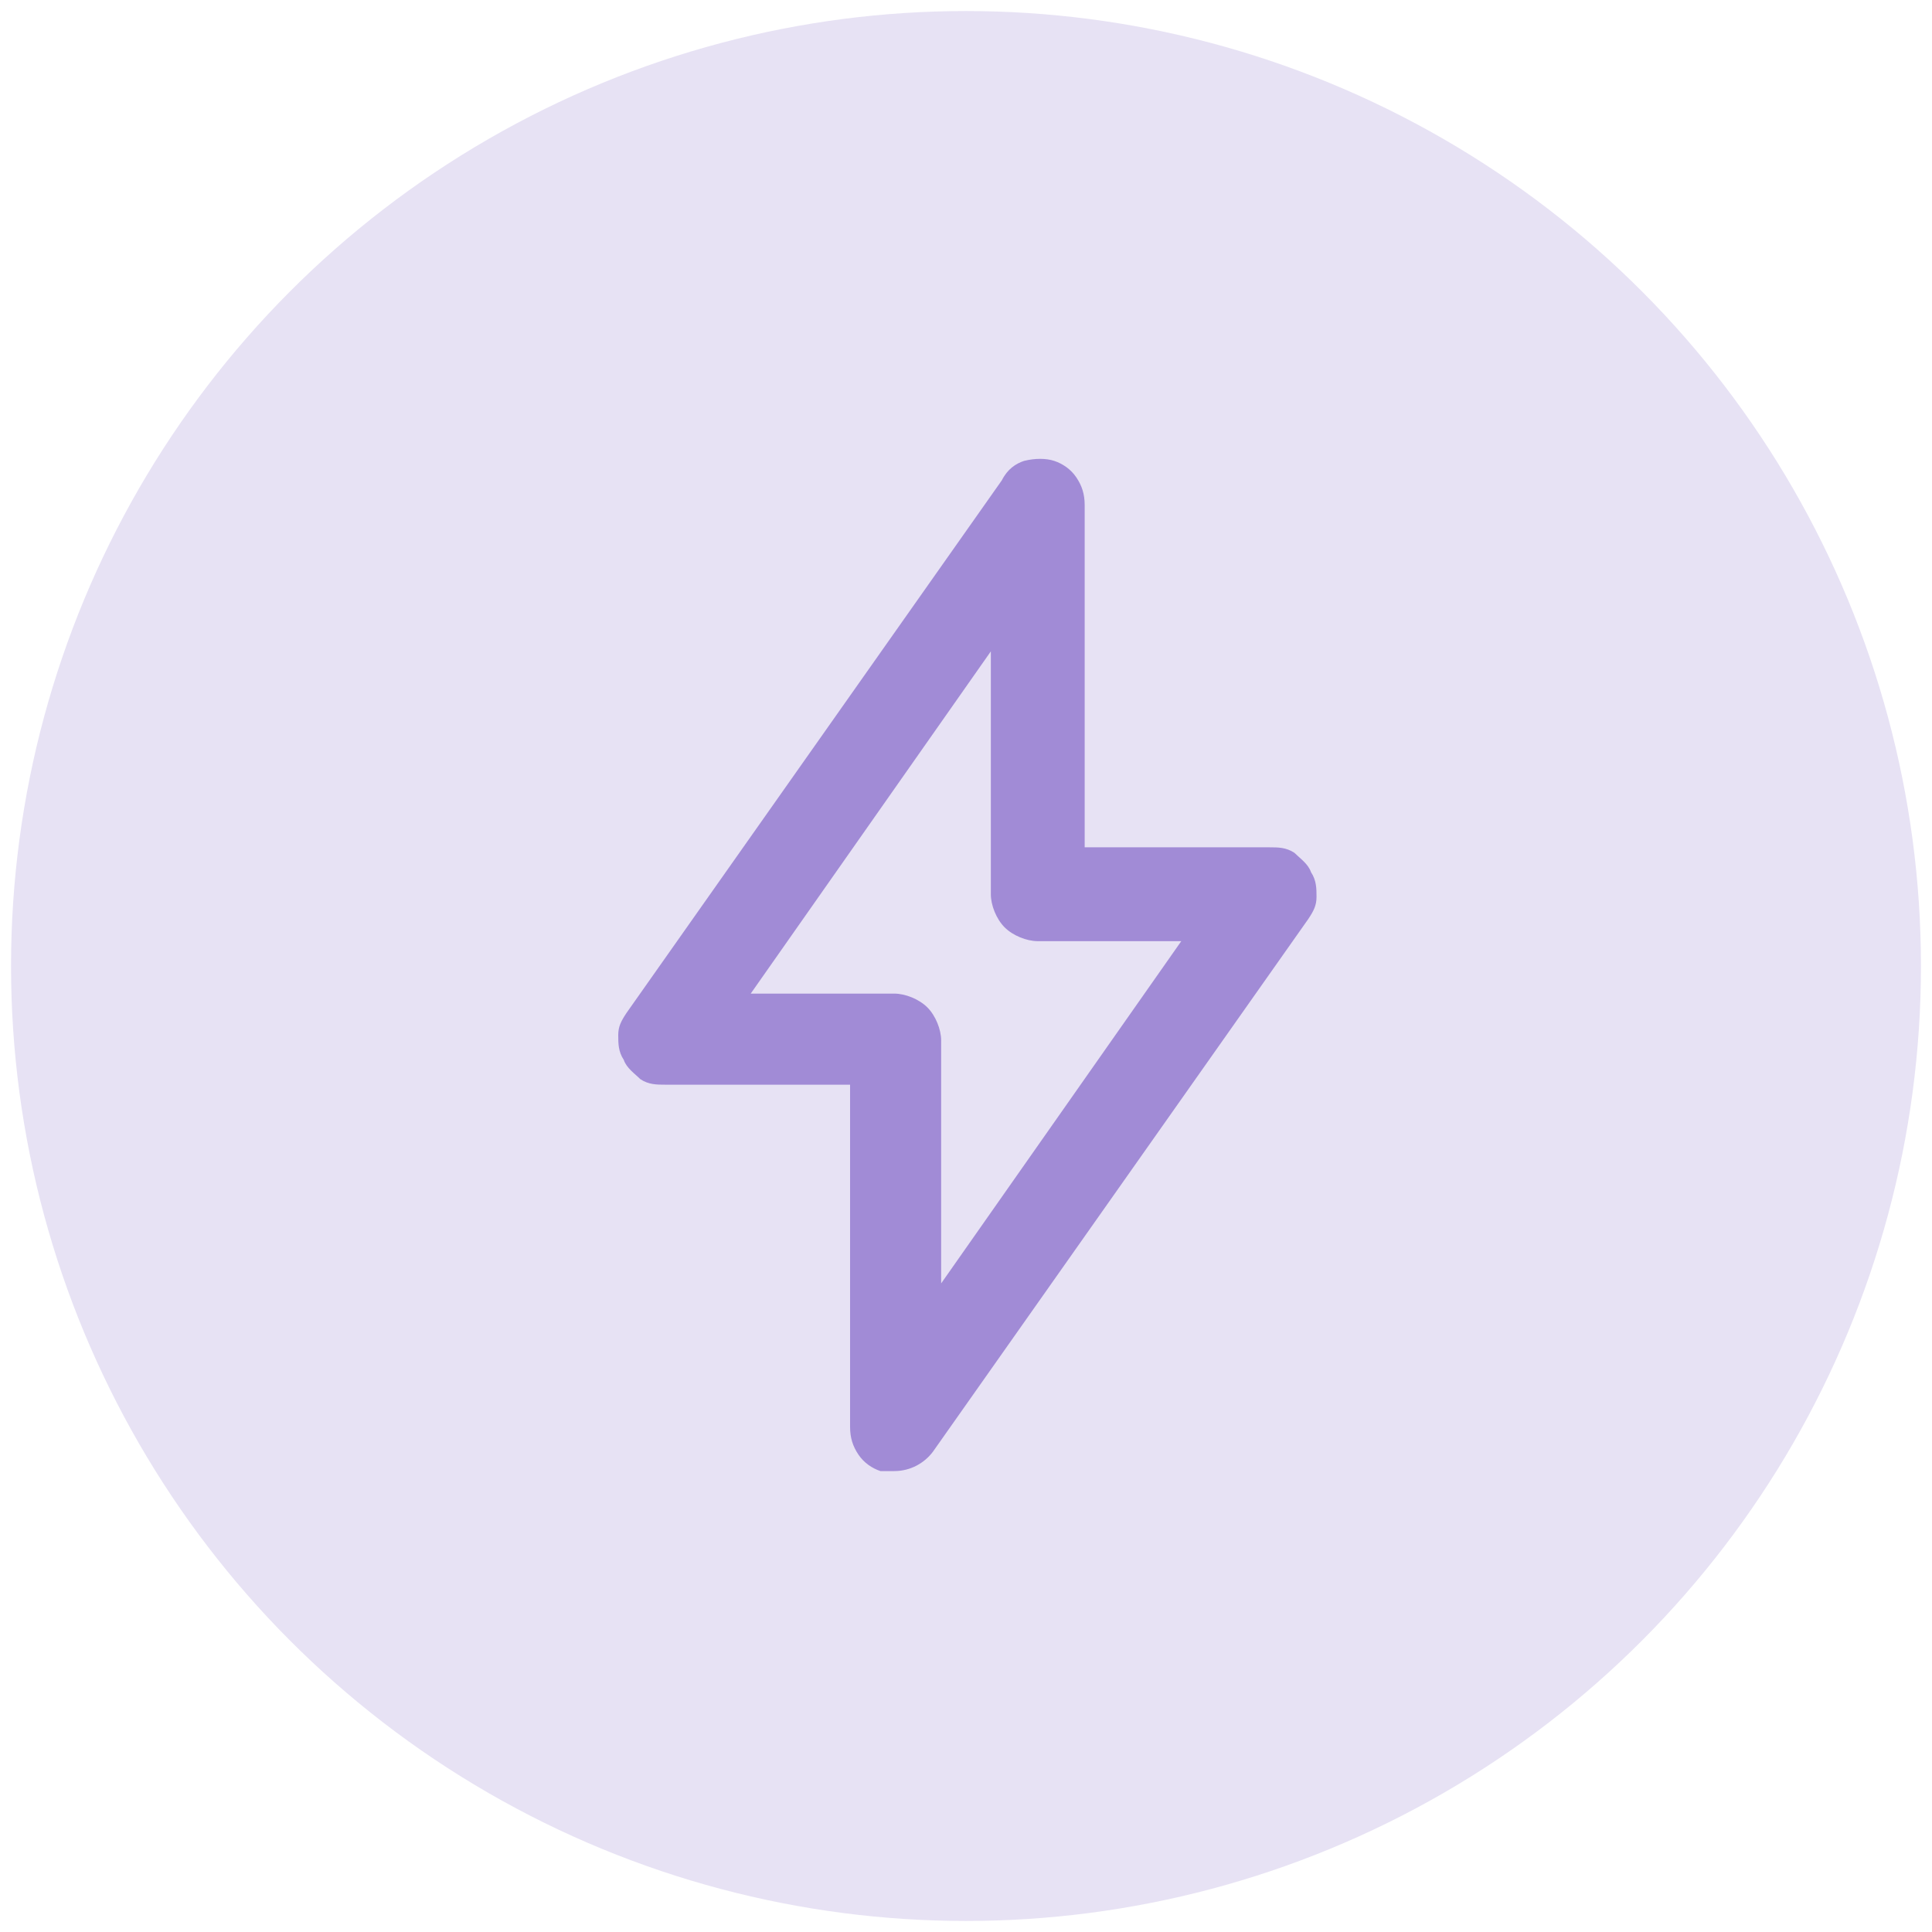
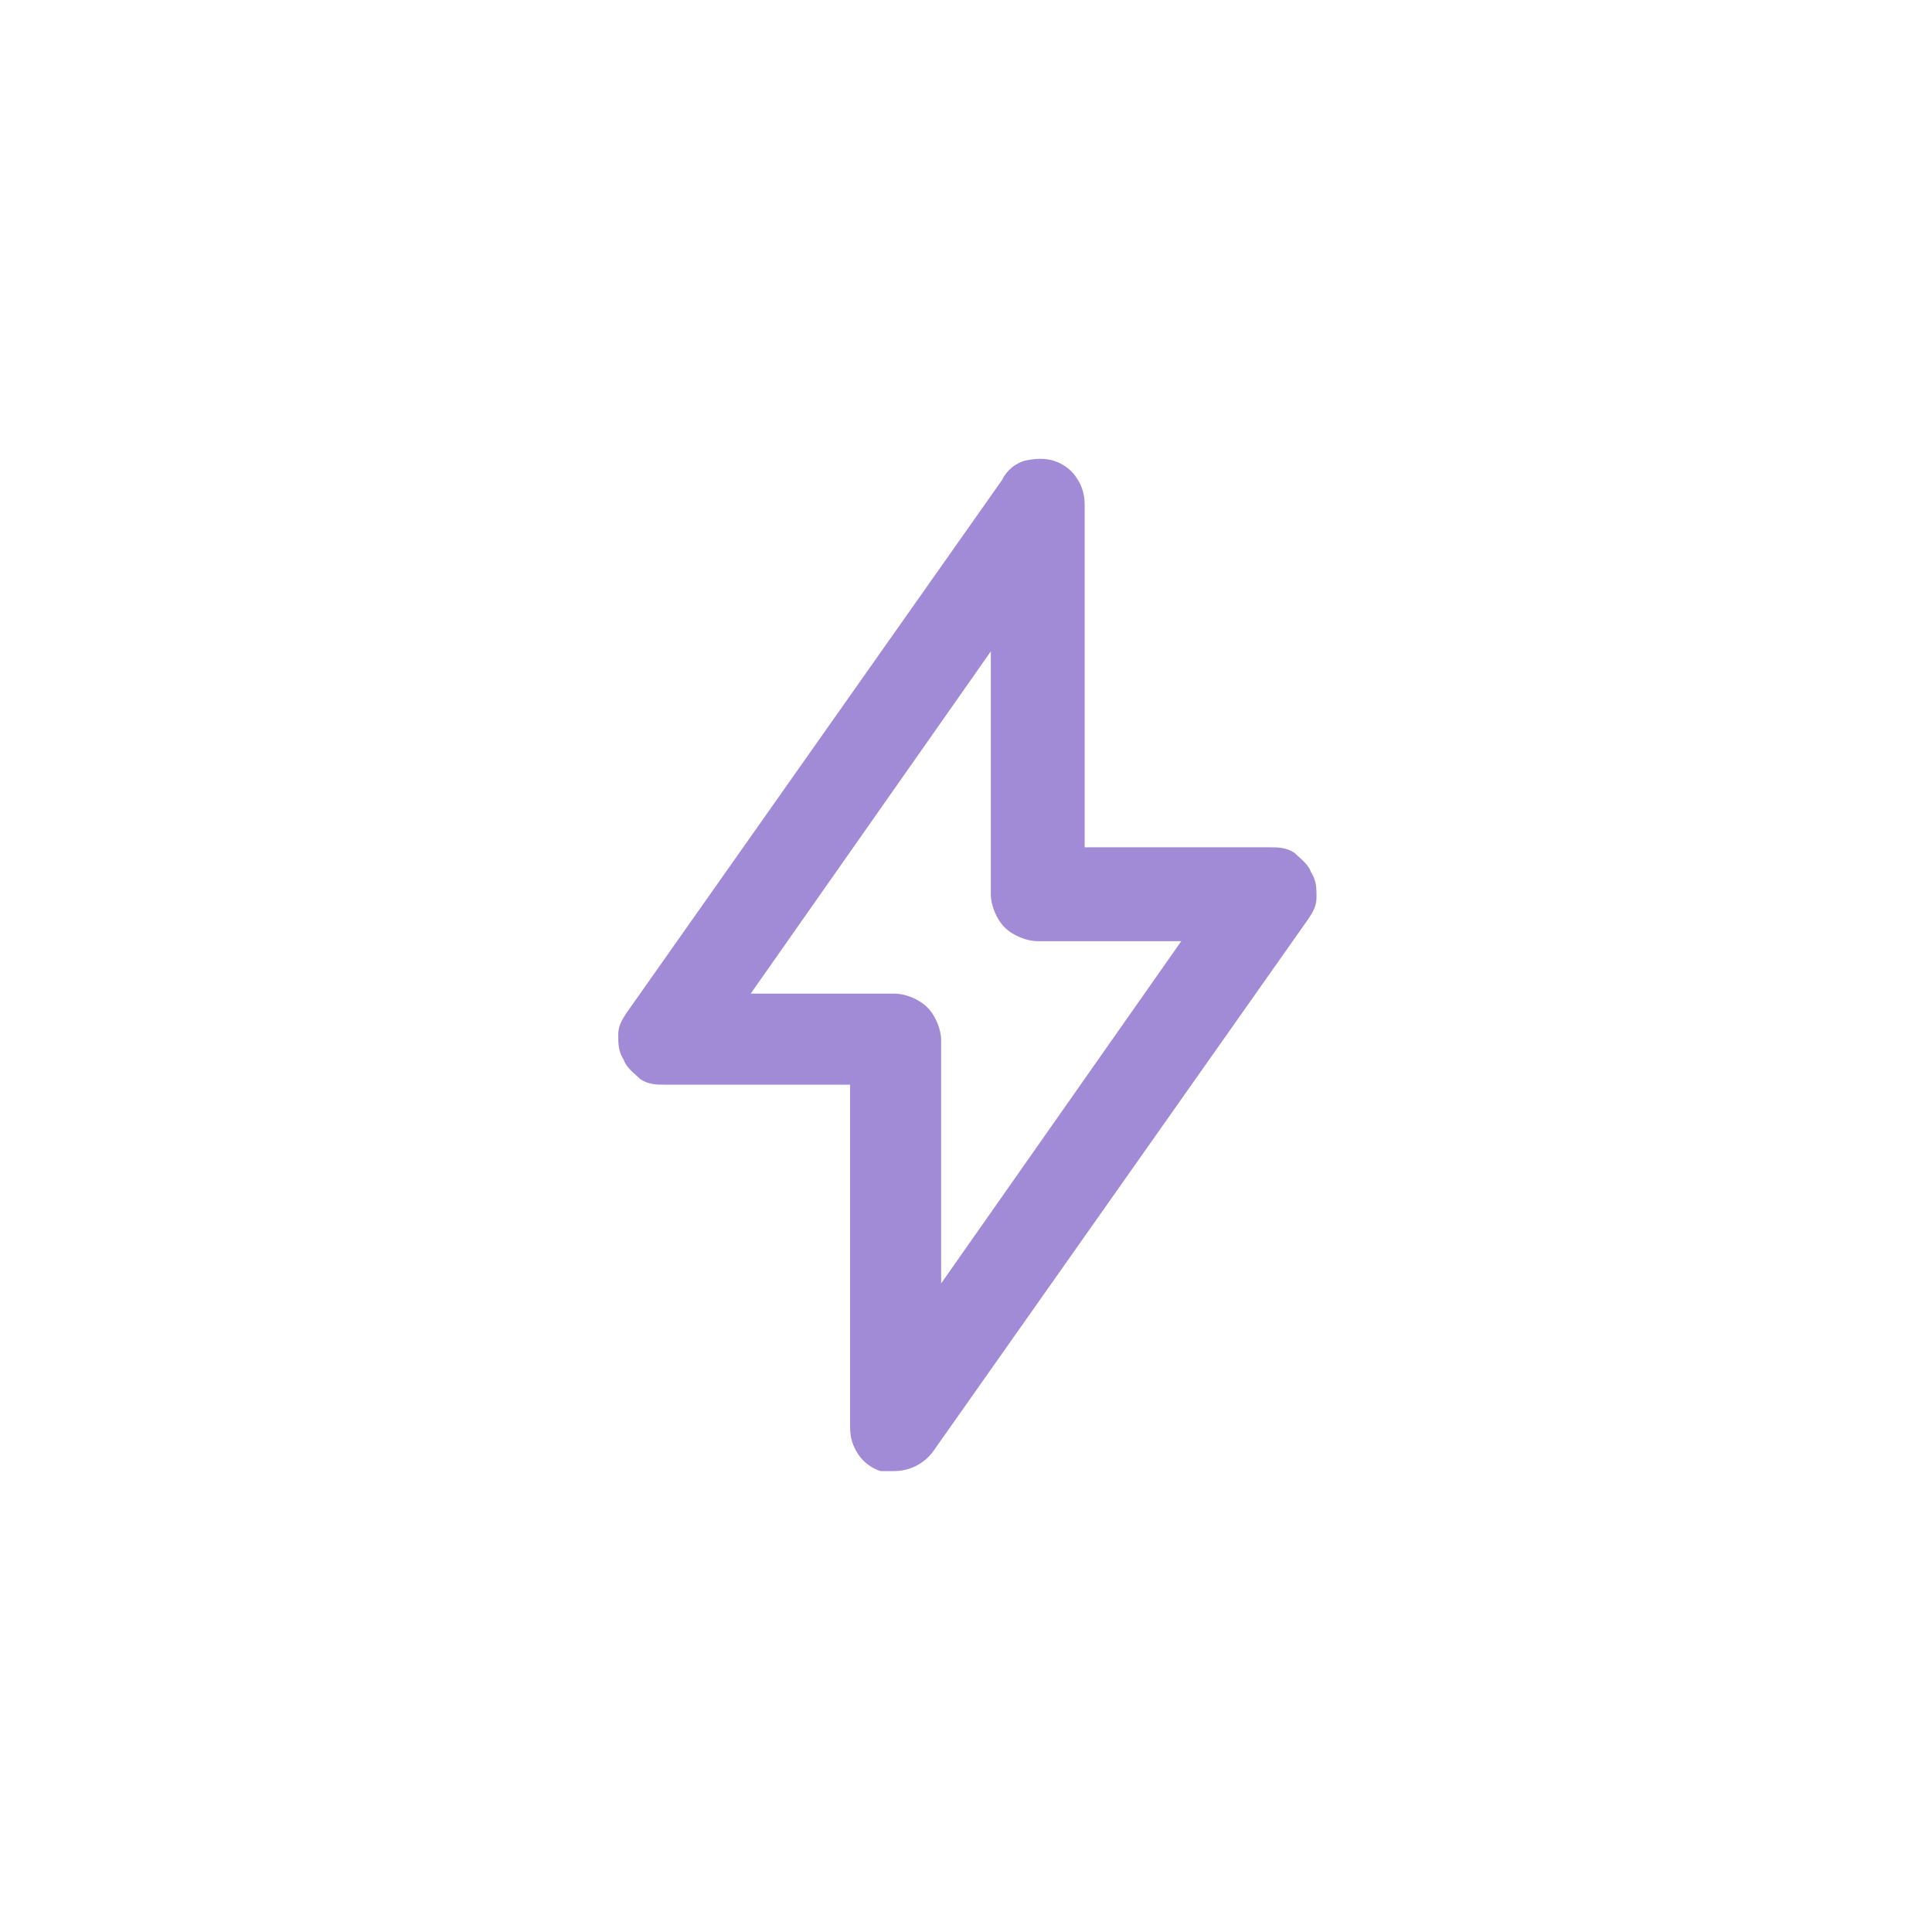
<svg xmlns="http://www.w3.org/2000/svg" id="Layer_1" version="1.1" viewBox="0 0 70 70">
-   <circle cx="35" cy="35" r="34.6" fill="#e7e2f4" />
  <path d="M46,30.7h-6.7v-12.4c0-.4-.1-.7-.3-1-.2-.3-.5-.5-.8-.6-.3-.1-.7-.1-1.1,0-.3.1-.6.3-.8.7l-13.6,19.3c-.2.3-.3.5-.3.8,0,.3,0,.6.2.9.1.3.4.5.6.7.3.2.6.2.9.2h6.7v12.4c0,.4.1.7.3,1,.2.3.5.5.8.6h.5c.6,0,1.1-.3,1.4-.7l13.6-19.3c.2-.3.3-.5.3-.8,0-.3,0-.6-.2-.9-.1-.3-.4-.5-.6-.7-.3-.2-.6-.2-.9-.2h0ZM34.1,46.5v-8.8c0-.4-.2-.9-.5-1.2-.3-.3-.8-.5-1.2-.5h-5.2l8.7-12.4v8.8c0,.4.2.9.5,1.2.3.3.8.5,1.2.5h5.2l-8.7,12.4Z" fill="#a18bd6" />
</svg>